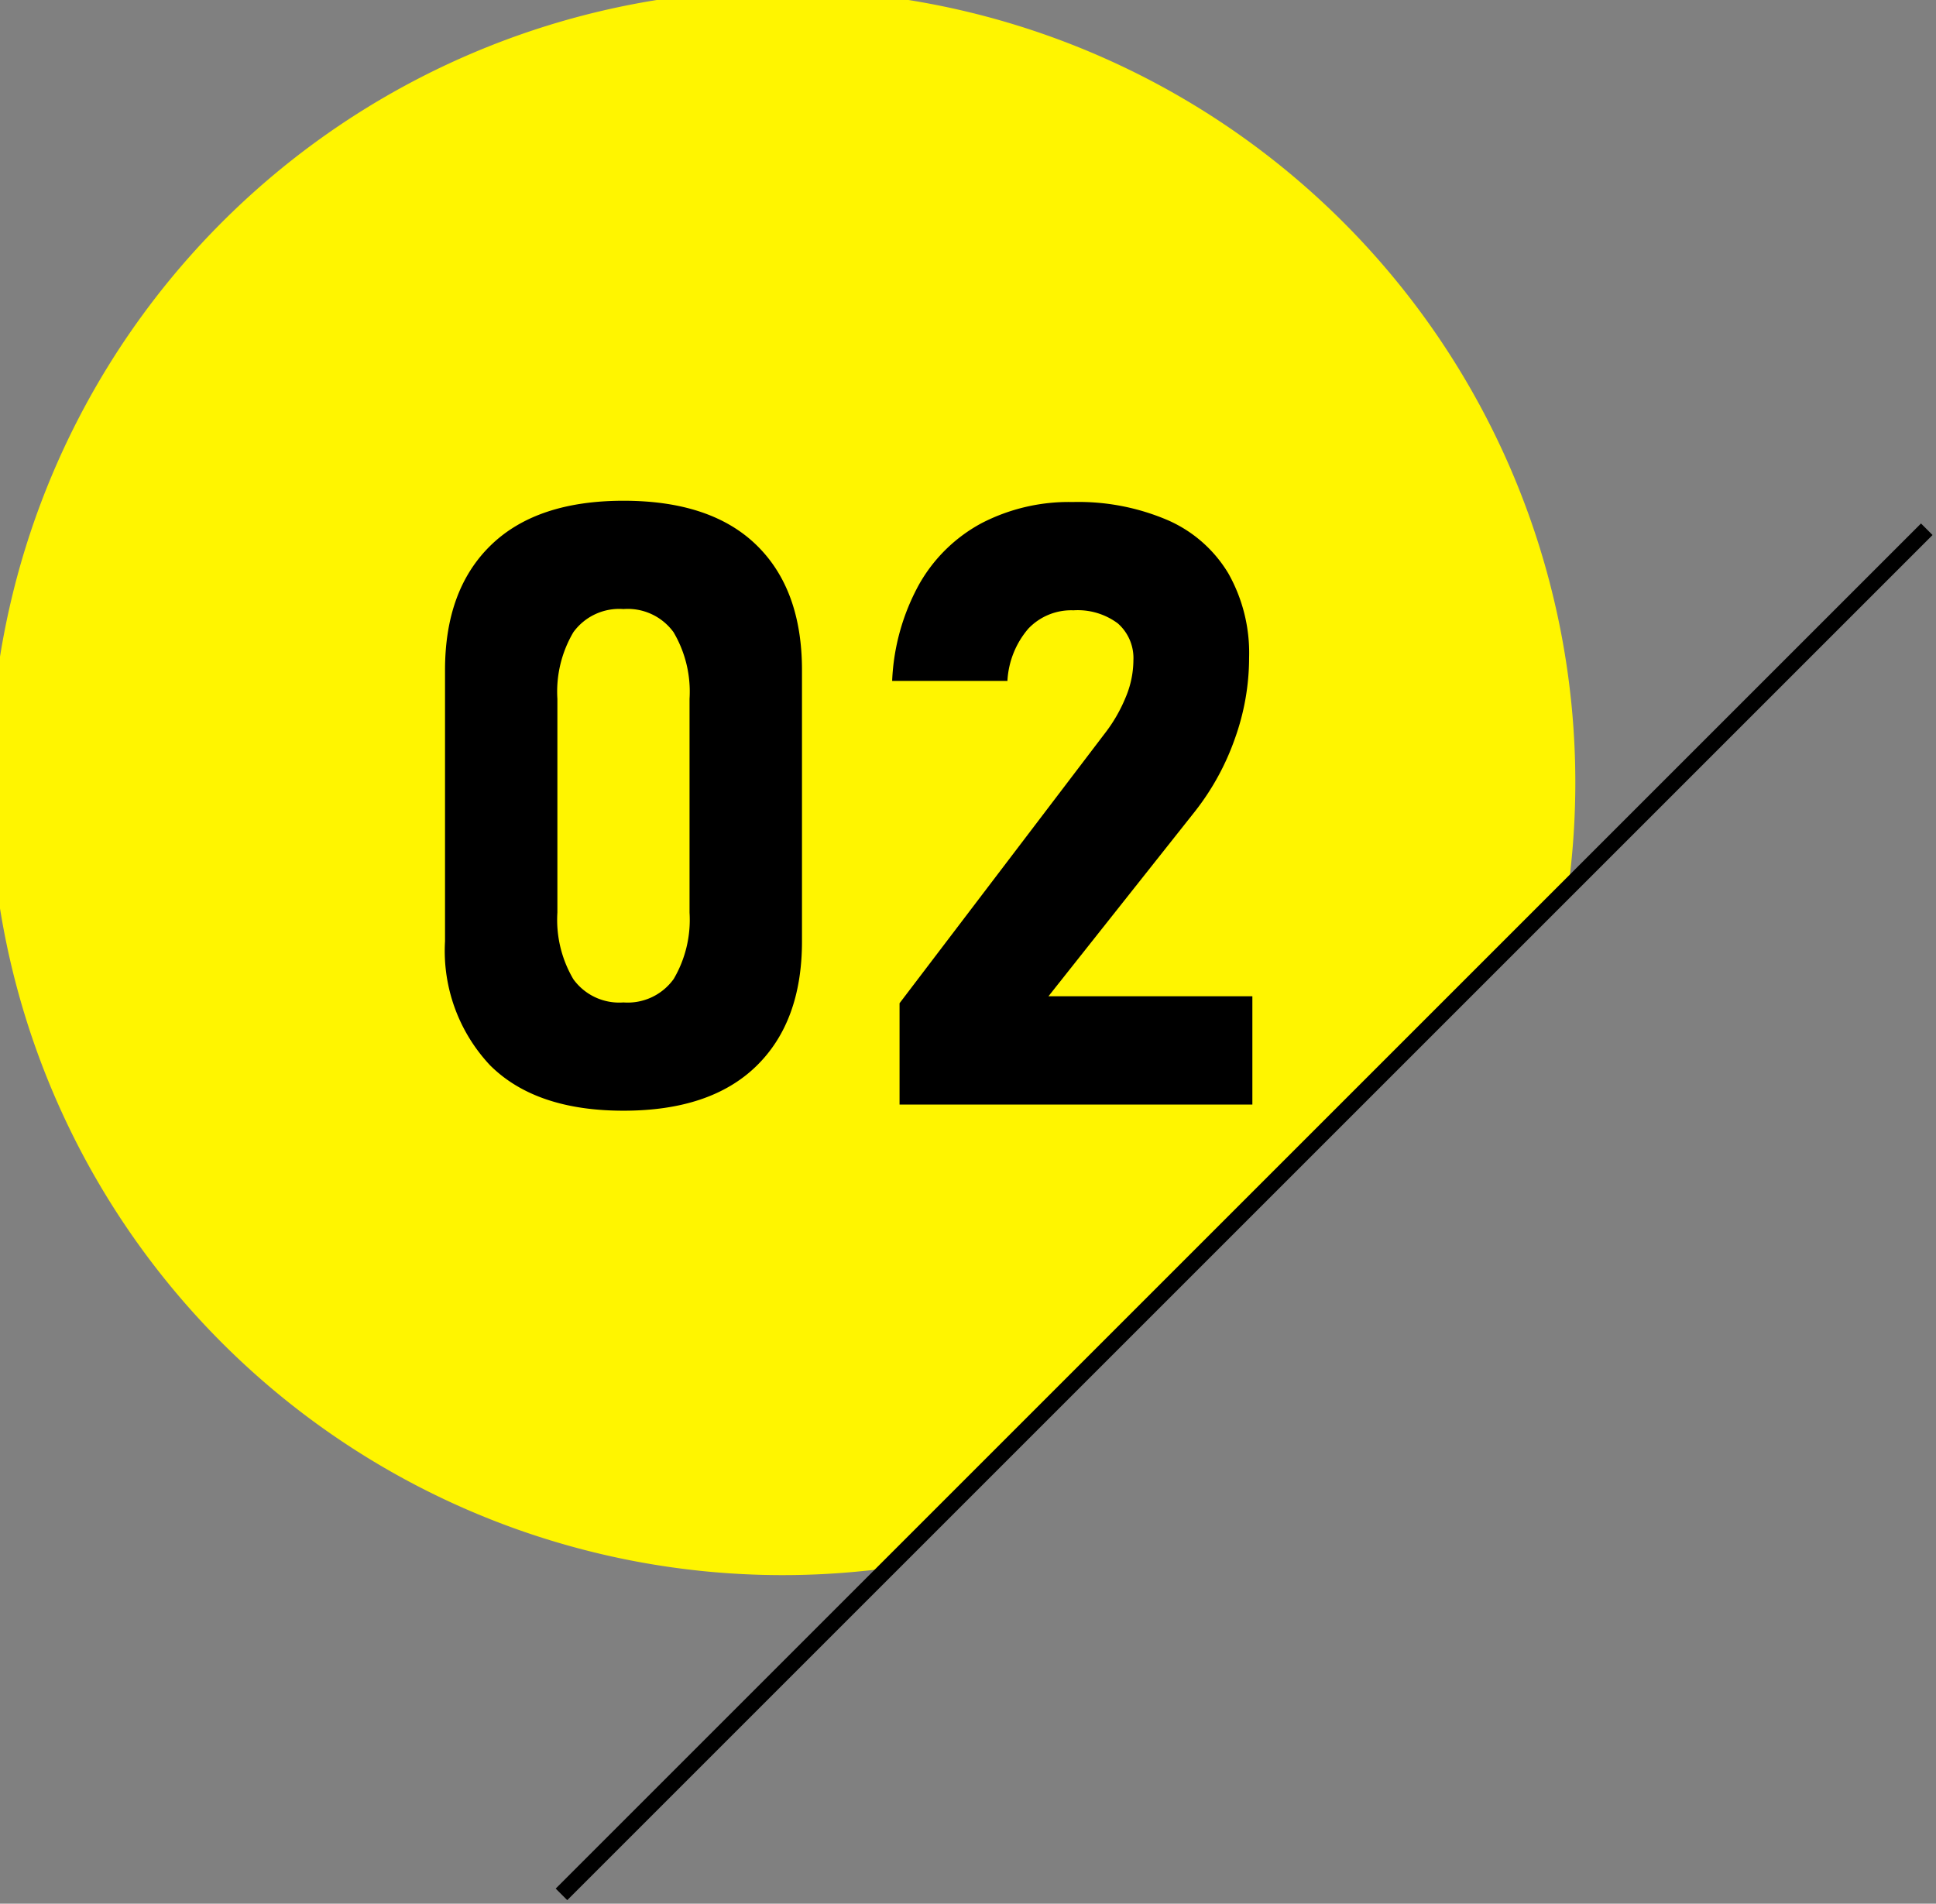
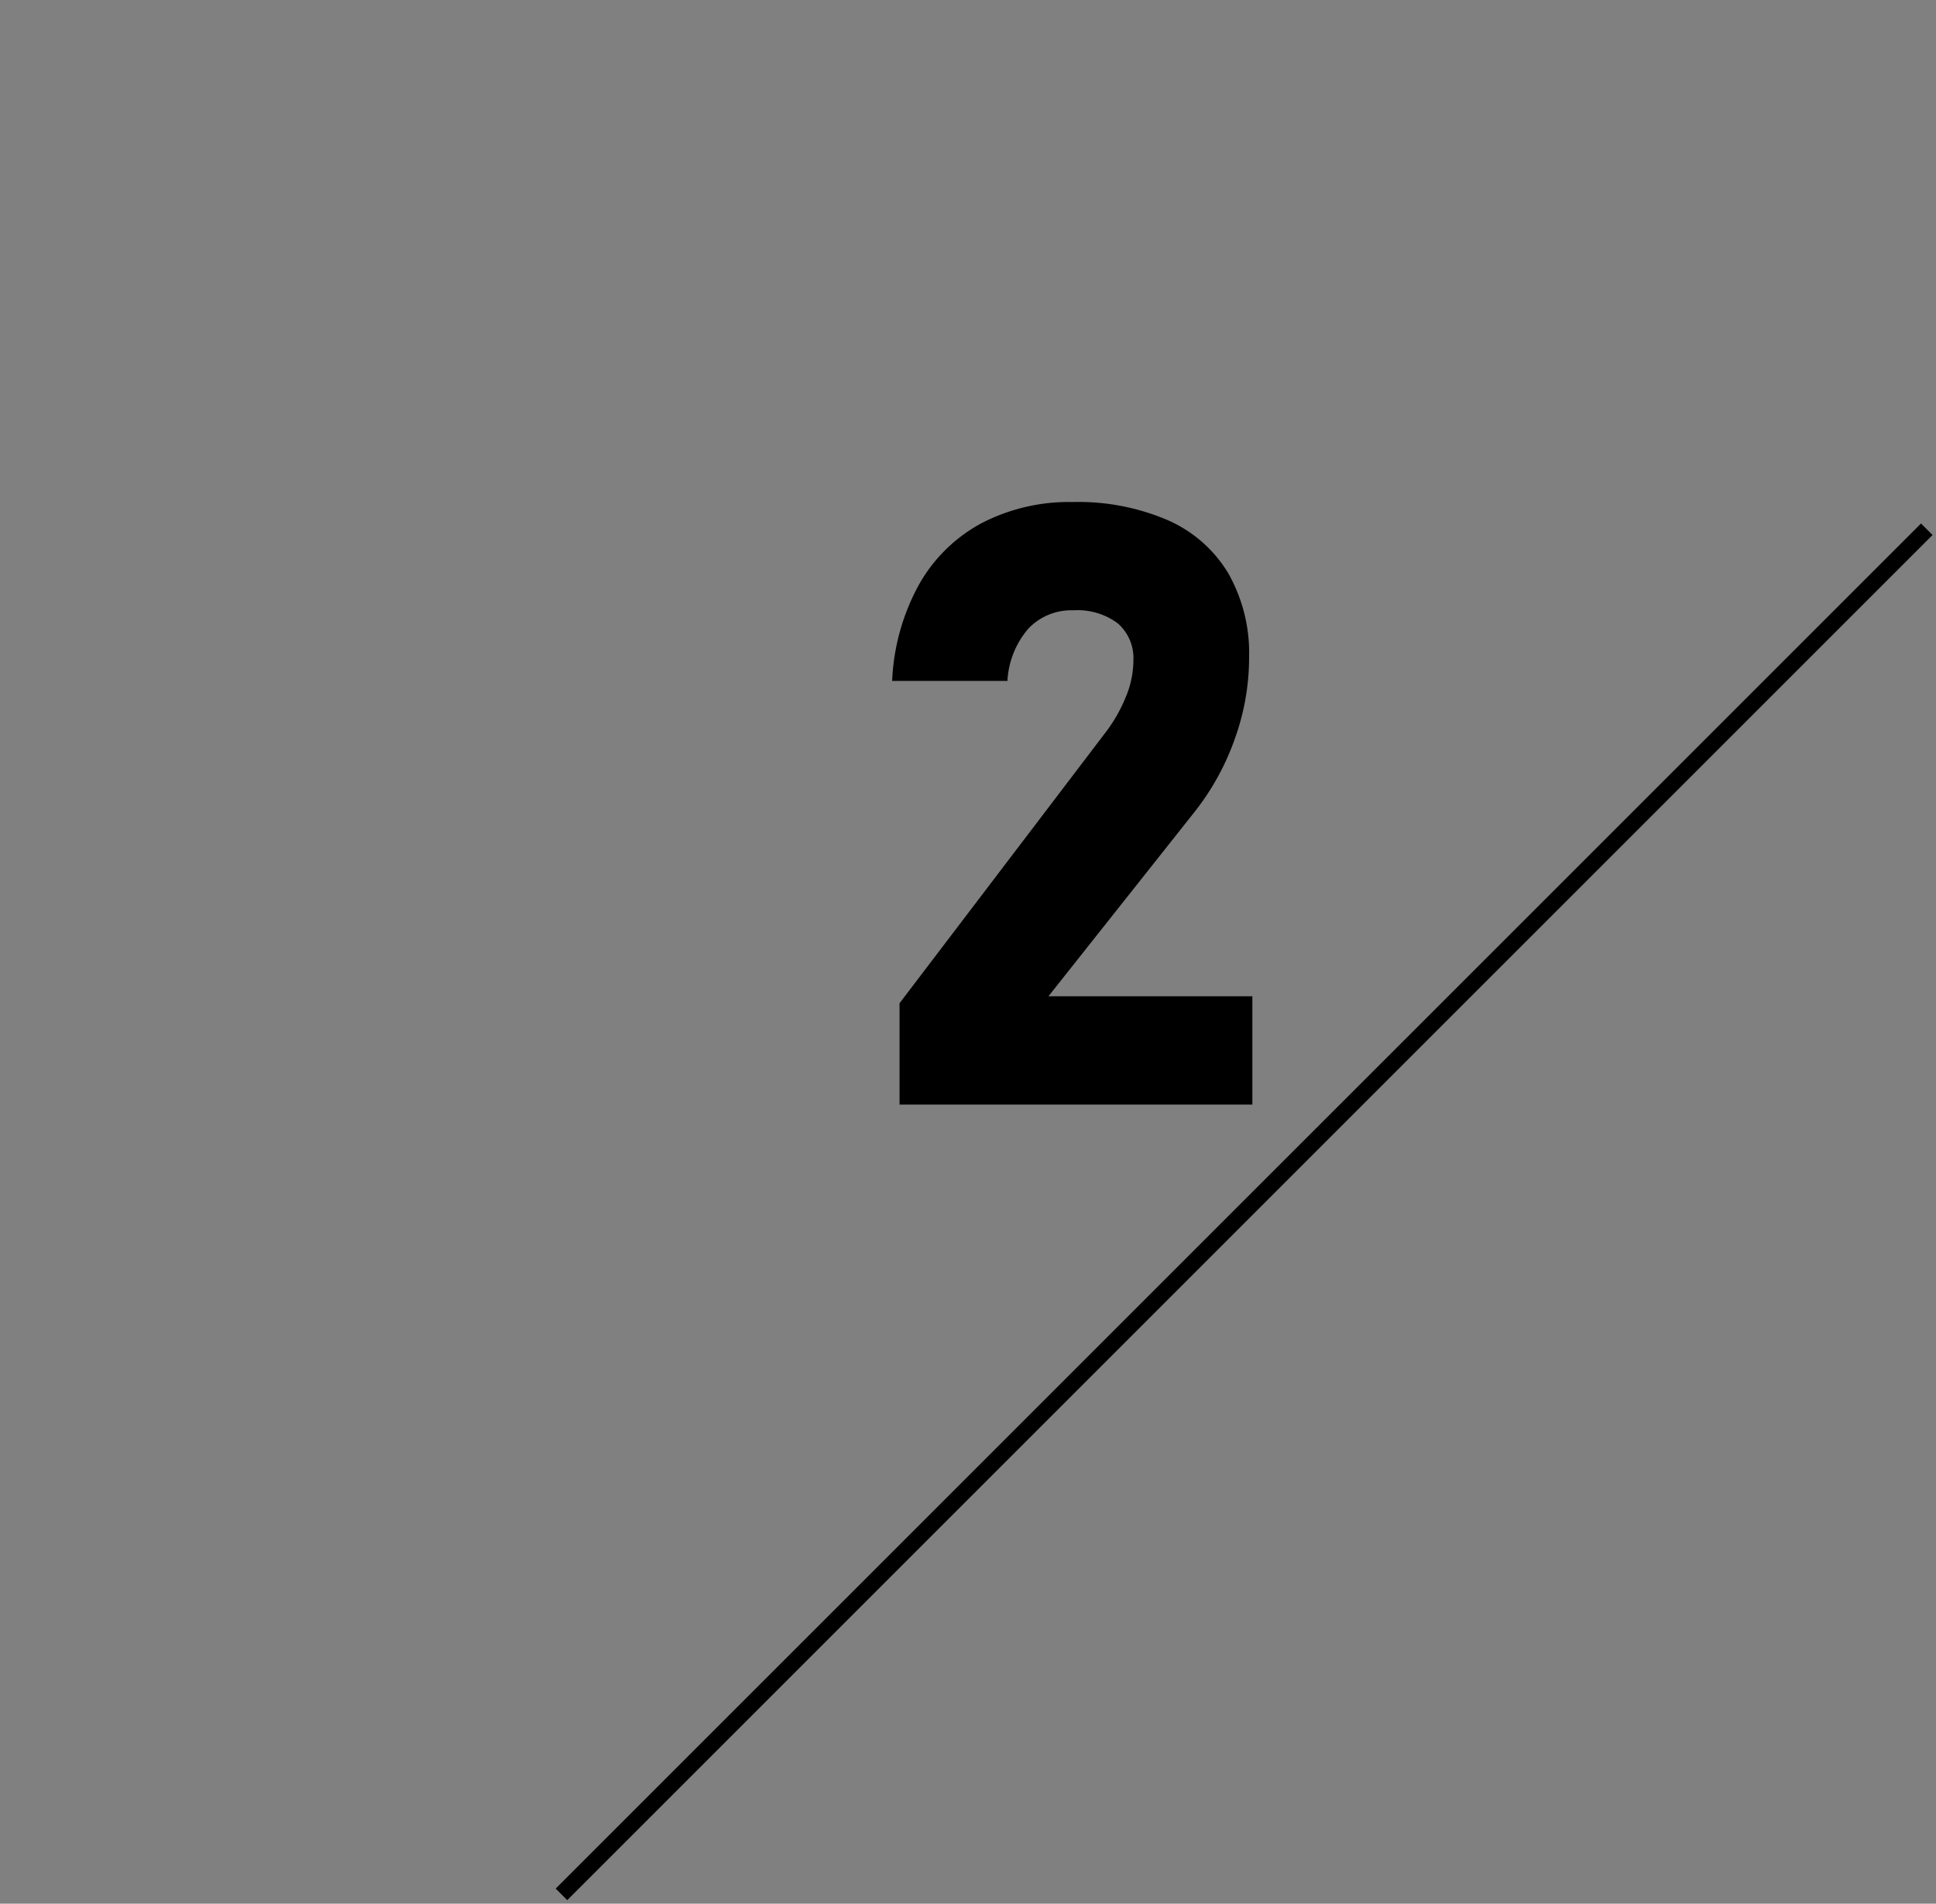
<svg xmlns="http://www.w3.org/2000/svg" id="グループ_36620" data-name="グループ 36620" width="118.403" height="116.441" viewBox="0 0 118.403 116.441">
  <rect x="0" y="0" width="118.403" height="116.441" fill="#808080" stroke="none" />
  <defs>
    <clipPath id="clip-path">
      <rect id="長方形_33959" data-name="長方形 33959" width="118.403" height="116.441" fill="none" />
    </clipPath>
  </defs>
  <g id="グループ_36566" data-name="グループ 36566" transform="translate(0 0)" clip-path="url(#clip-path)">
-     <path id="パス_23252" data-name="パス 23252" d="M54.086,95.944,95.944,54.086A48.48,48.48,0,1,0,54.086,95.944" transform="translate(0 0)" fill="#fff500" />
-     <path id="パス_23253" data-name="パス 23253" d="M19.734,53.637a10.213,10.213,0,0,1-2.784-7.614V29.438q0-4.918,2.8-7.64t8.117-2.723q5.342,0,8.128,2.71t2.786,7.653V46.022q0,4.918-2.8,7.64t-8.115,2.722q-5.345,0-8.13-2.747m11.19-5.294a7.146,7.146,0,0,0,.978-4.077V31.193a7.149,7.149,0,0,0-.978-4.077A3.461,3.461,0,0,0,27.864,25.7,3.464,3.464,0,0,0,24.8,27.116a7.149,7.149,0,0,0-.978,4.077V44.266a7.146,7.146,0,0,0,.978,4.077,3.46,3.46,0,0,0,3.062,1.418,3.458,3.458,0,0,0,3.061-1.418" transform="translate(10.267 11.554)" />
    <path id="パス_23254" data-name="パス 23254" d="M34.432,49.782l12.52-16.459a9.428,9.428,0,0,0,1.317-2.27,5.889,5.889,0,0,0,.464-2.171v-.05a2.826,2.826,0,0,0-.952-2.283,4.1,4.1,0,0,0-2.71-.8,3.621,3.621,0,0,0-2.76,1.118,5.339,5.339,0,0,0-1.28,3.173v.026H33.981v-.026a13.375,13.375,0,0,1,1.643-5.871,9.6,9.6,0,0,1,3.826-3.751,11.611,11.611,0,0,1,5.57-1.293,13.85,13.85,0,0,1,5.834,1.118,8.1,8.1,0,0,1,3.687,3.248,9.9,9.9,0,0,1,1.269,5.143v.026a14.667,14.667,0,0,1-.867,4.93,15.493,15.493,0,0,1-2.42,4.429L43.54,49.355H56.01v6.624H34.432Z" transform="translate(20.583 11.582)" />
-     <path id="線_1565" data-name="線 1565" d="M.354,83.851l-.707-.707,83.5-83.5.707.707Z" transform="translate(34.338 32.375)" />
+     <path id="線_1565" data-name="線 1565" d="M.354,83.851l-.707-.707,83.5-83.5.707.707" transform="translate(34.338 32.375)" />
  </g>
</svg>